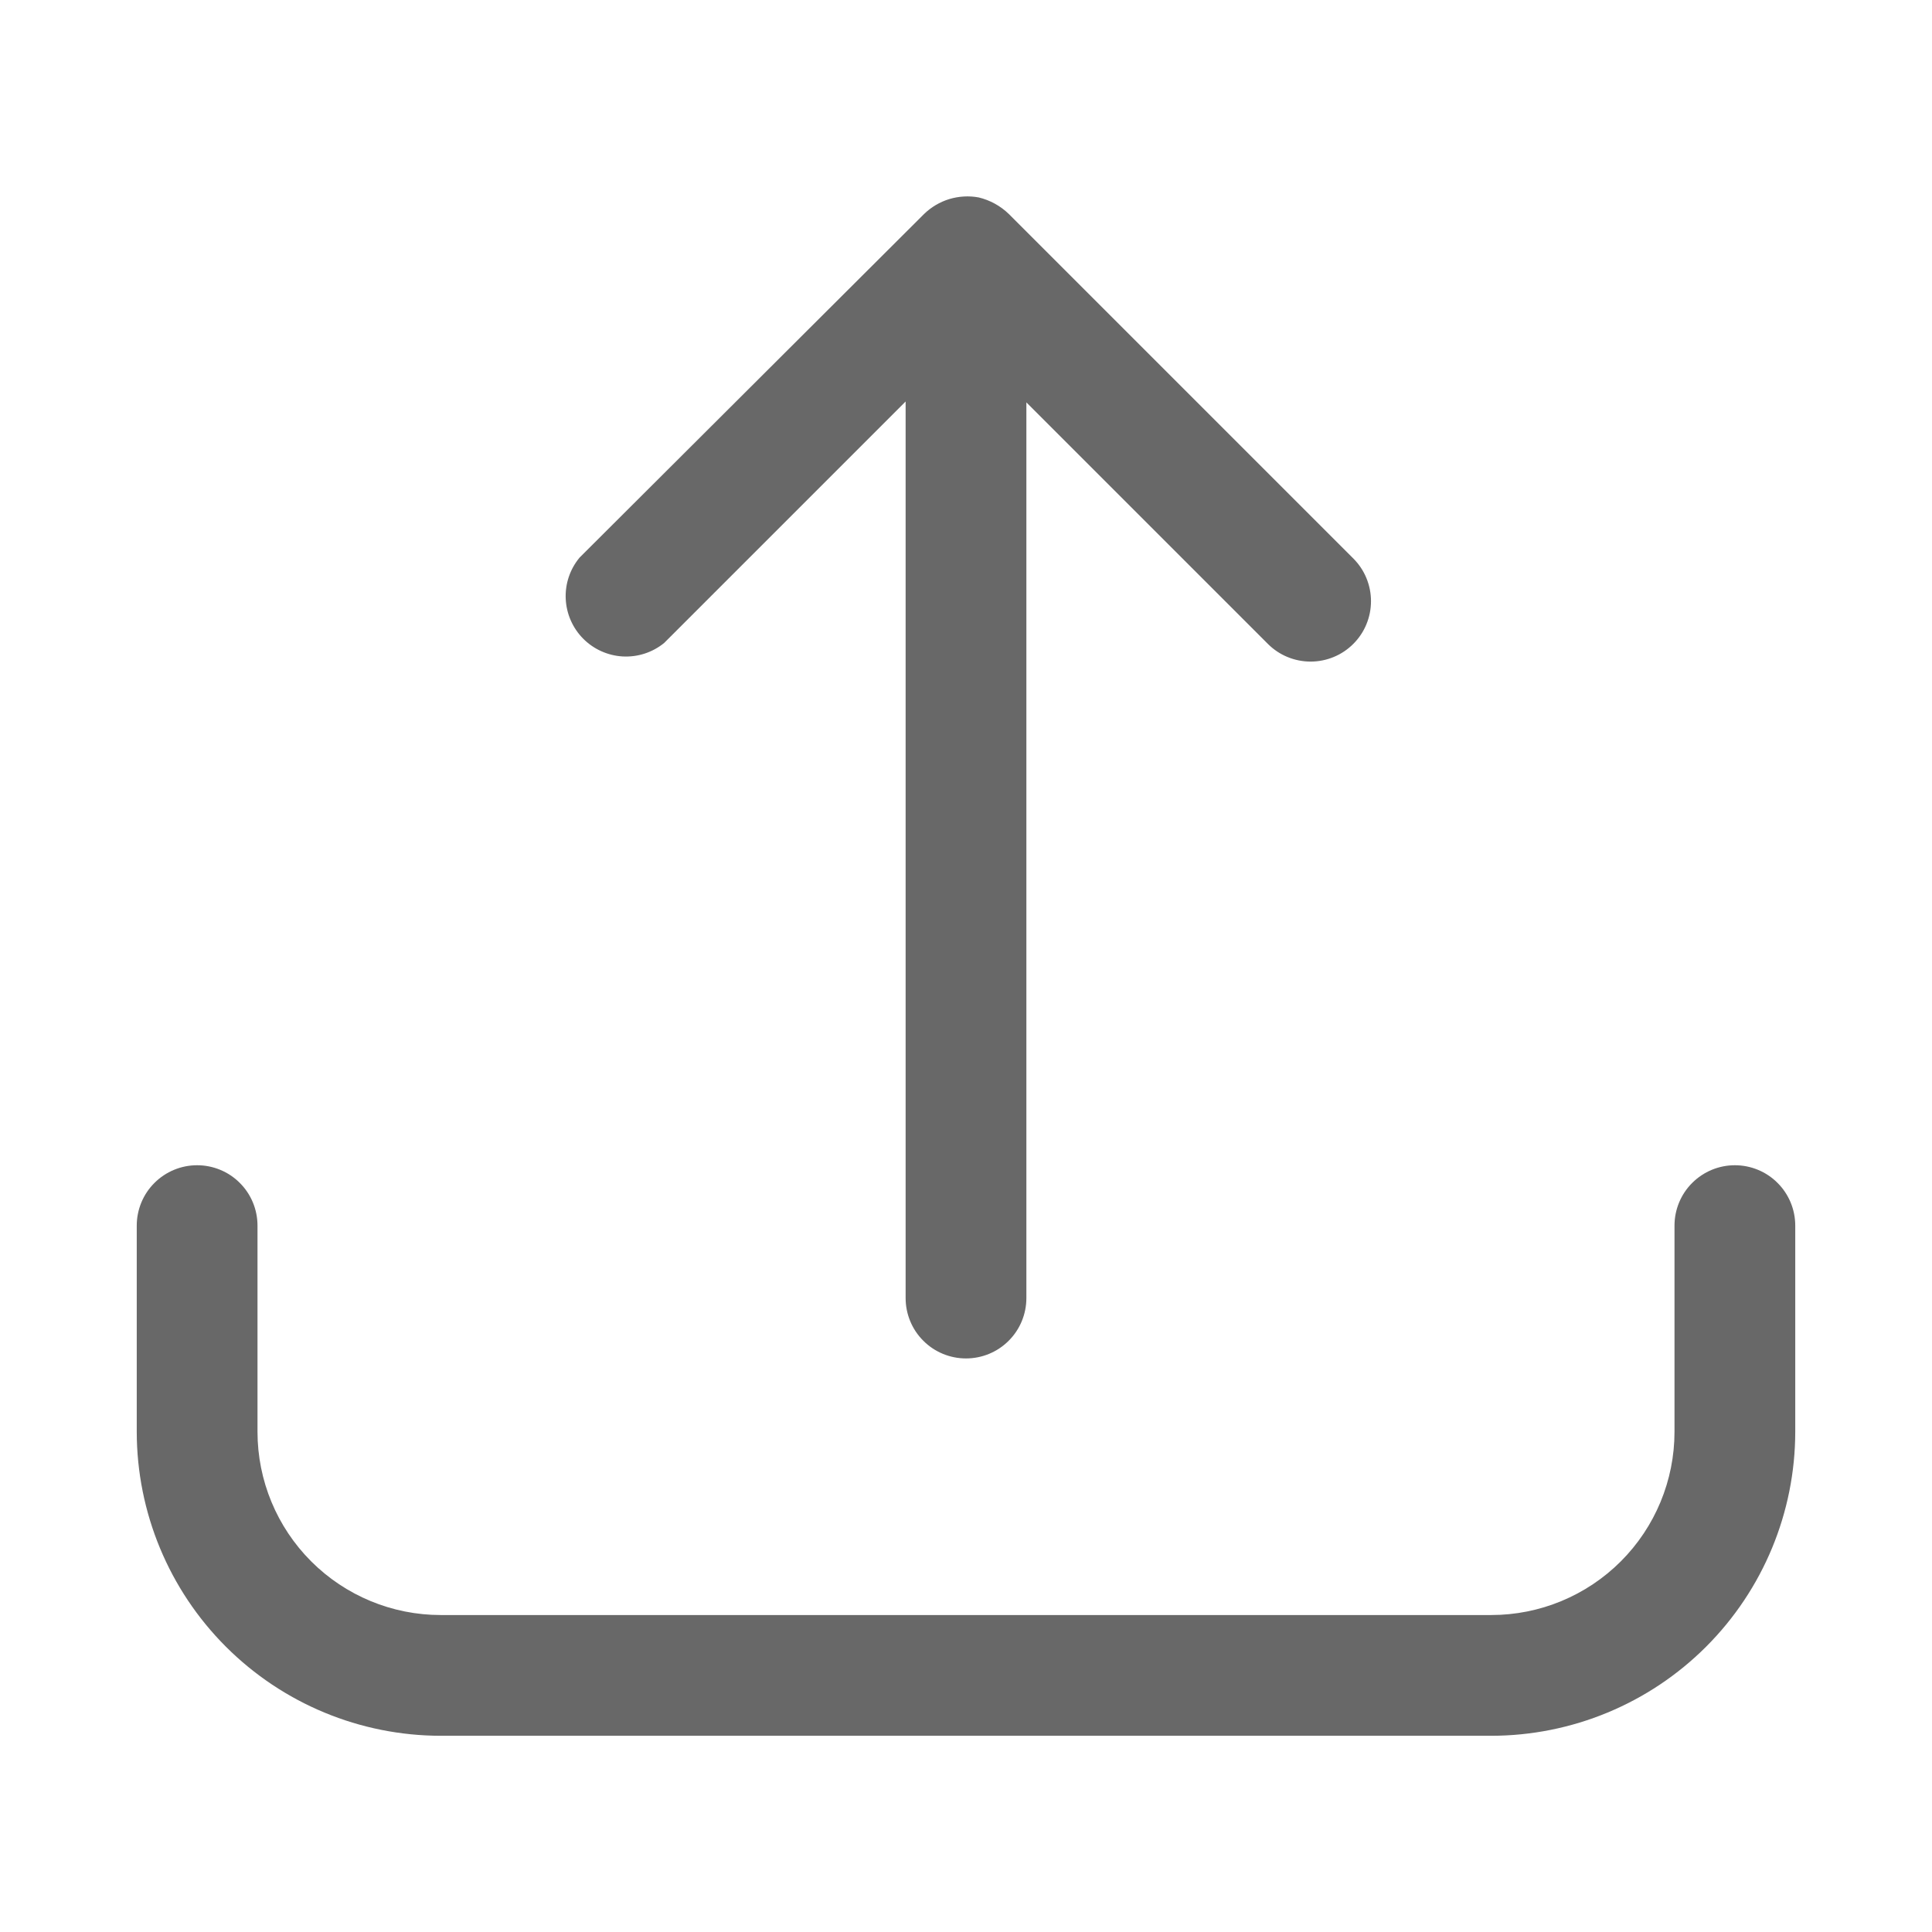
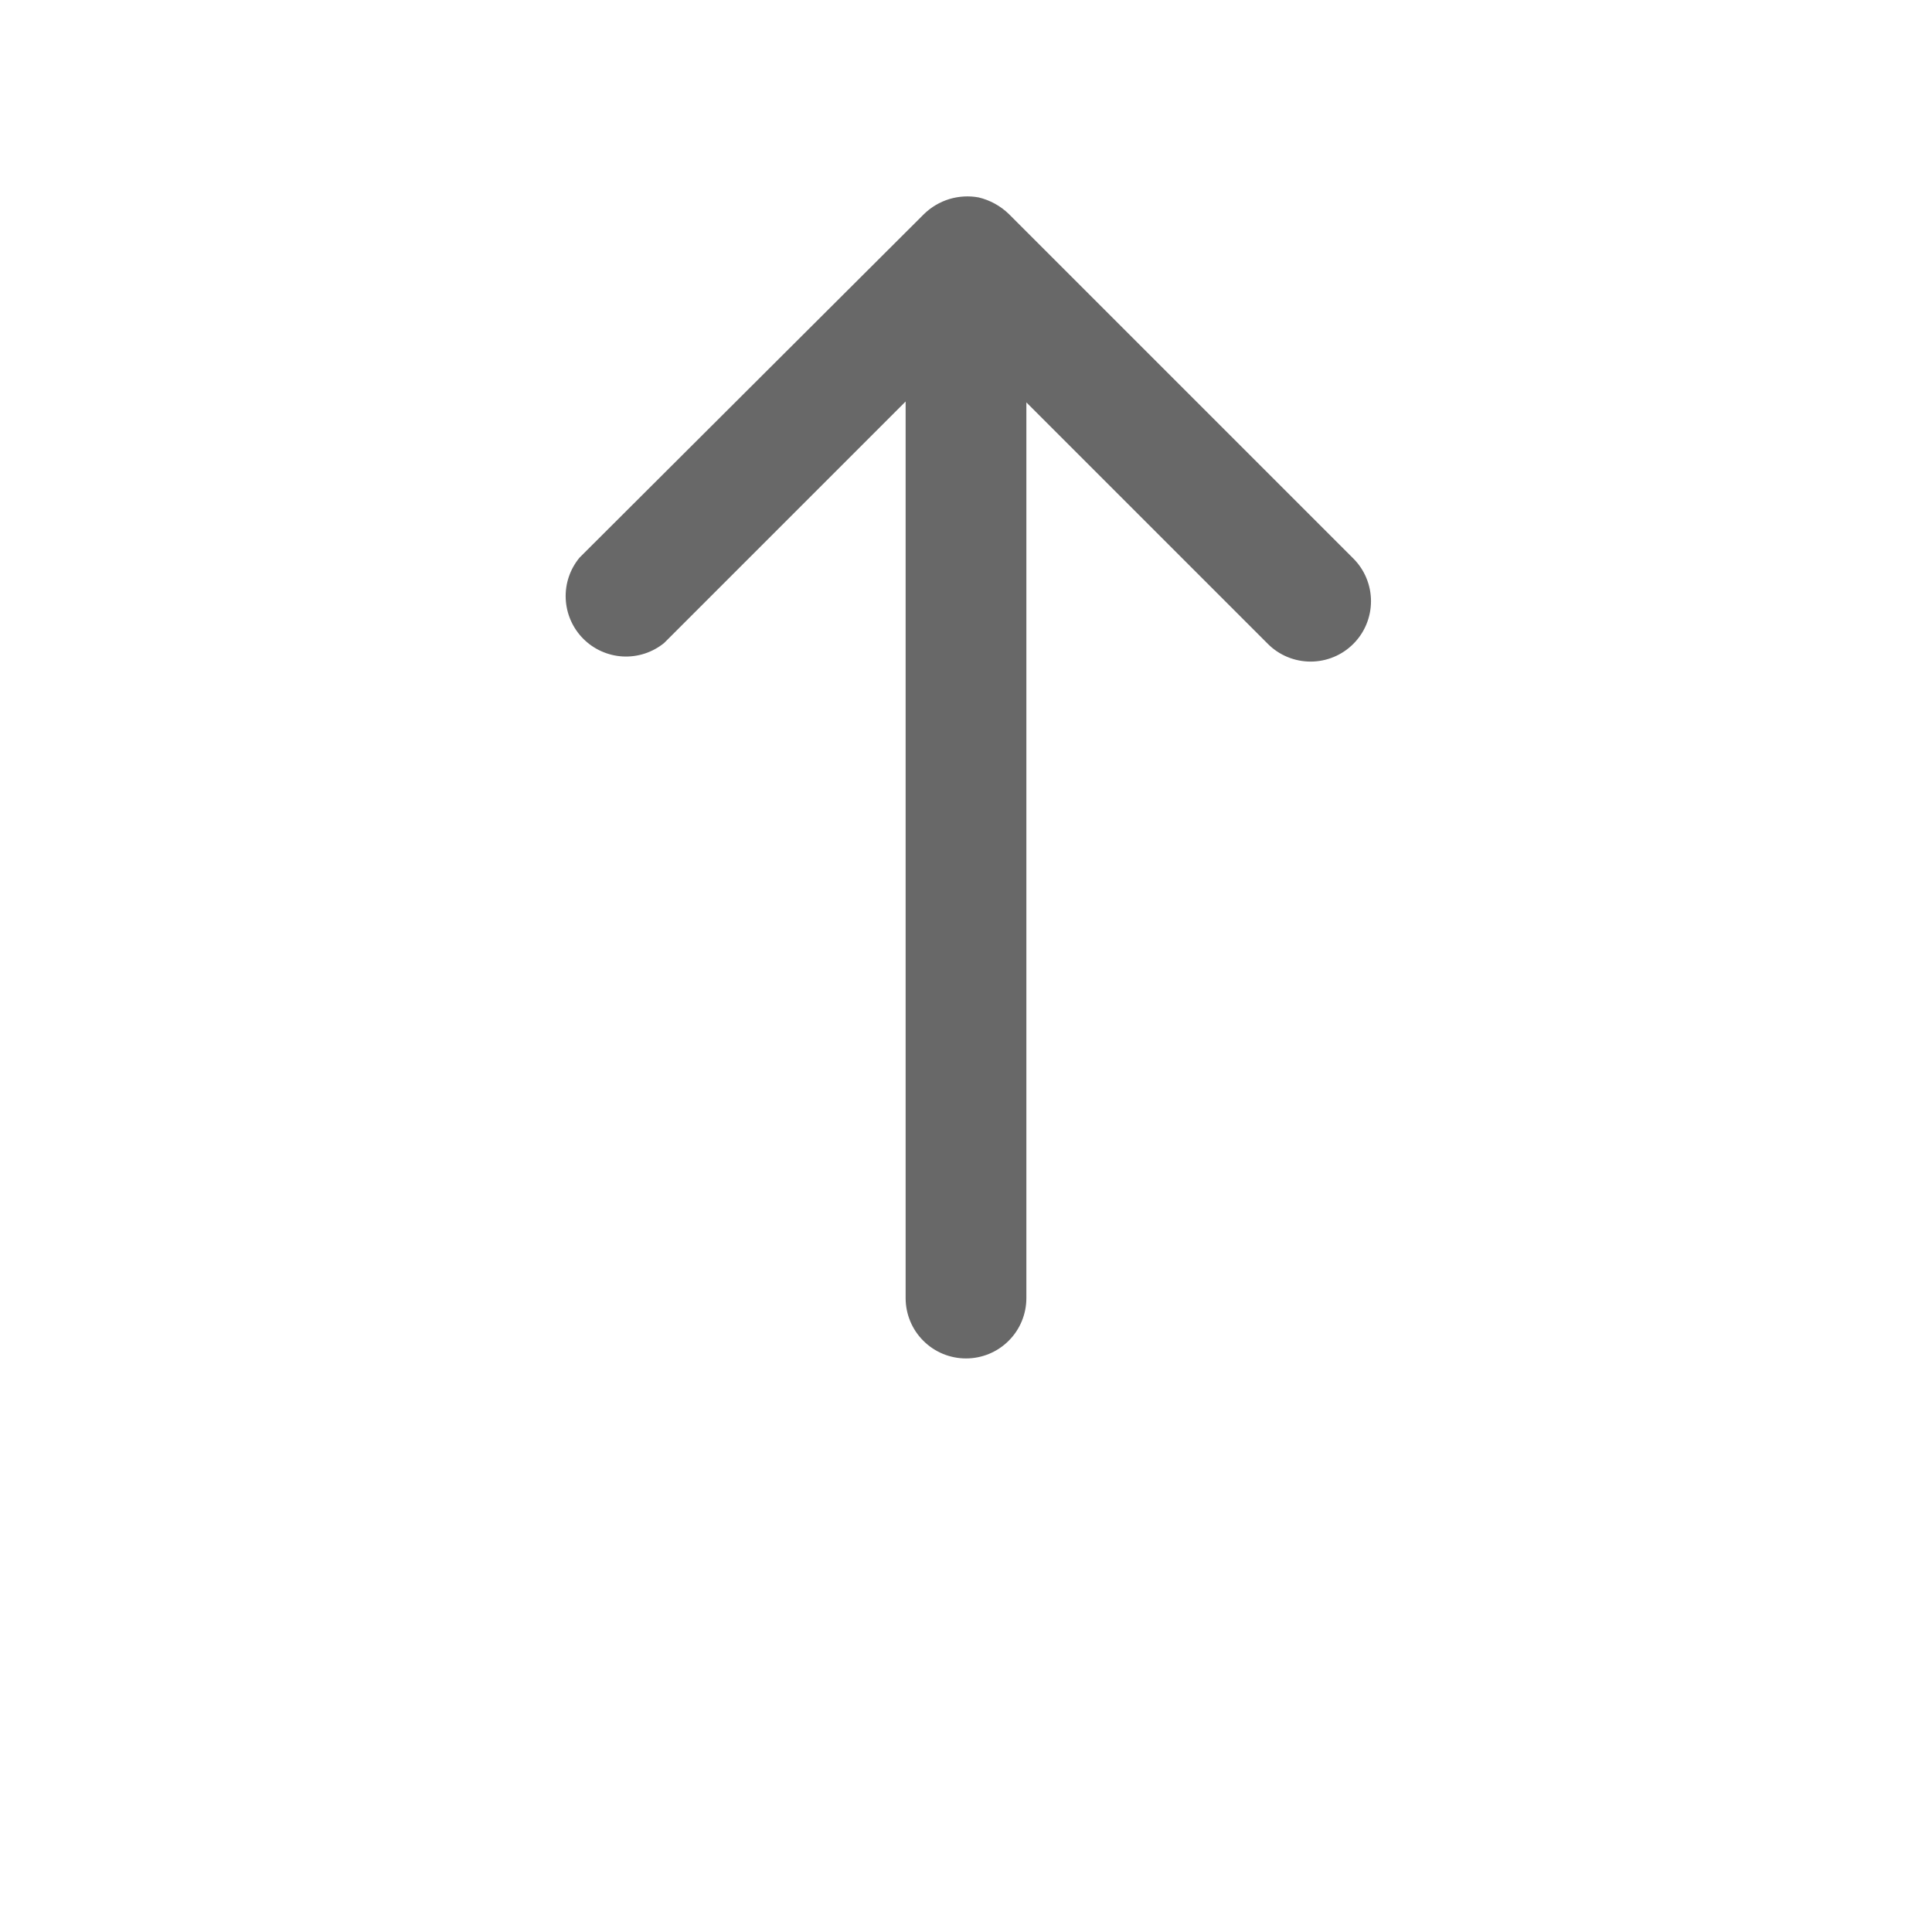
<svg xmlns="http://www.w3.org/2000/svg" width="32" height="32" viewBox="0 0 32 32" fill="none">
-   <path d="M28.735 19.3C28.47 19.3 28.216 19.405 28.028 19.593C27.84 19.78 27.735 20.035 27.735 20.3V23.715C27.735 24.52 27.415 25.292 26.846 25.861C26.277 26.43 25.505 26.75 24.7 26.75H7.3C6.495 26.75 5.723 26.43 5.154 25.861C4.585 25.292 4.265 24.52 4.265 23.715V20.3C4.265 20.035 4.16 19.78 3.972 19.593C3.785 19.405 3.53 19.3 3.265 19.3C3 19.3 2.746 19.405 2.558 19.593C2.37 19.78 2.265 20.035 2.265 20.3V23.715C2.266 25.05 2.797 26.33 3.741 27.274C4.685 28.218 5.965 28.749 7.3 28.75H24.7C26.035 28.749 27.315 28.218 28.259 27.274C29.203 26.33 29.734 25.05 29.735 23.715V20.3C29.735 20.035 29.63 19.78 29.442 19.593C29.255 19.405 29 19.3 28.735 19.3Z" fill="#686868" />
  <path d="M11 10.65L15 6.65V21.5C15 21.765 15.105 22.02 15.293 22.207C15.48 22.395 15.735 22.5 16 22.5C16.265 22.5 16.52 22.395 16.707 22.207C16.895 22.02 17 21.765 17 21.5V6.665L21 10.665C21.093 10.758 21.203 10.832 21.325 10.882C21.446 10.932 21.576 10.958 21.708 10.958C21.839 10.958 21.969 10.932 22.09 10.882C22.212 10.832 22.322 10.758 22.415 10.665C22.508 10.572 22.582 10.462 22.632 10.34C22.682 10.219 22.708 10.089 22.708 9.957C22.708 9.826 22.682 9.696 22.632 9.575C22.582 9.453 22.508 9.343 22.415 9.25L16.71 3.545C16.571 3.41 16.398 3.315 16.21 3.27C16.048 3.24 15.882 3.25 15.724 3.297C15.567 3.345 15.423 3.43 15.305 3.545L9.6 9.235C9.441 9.426 9.359 9.669 9.37 9.917C9.381 10.166 9.484 10.401 9.658 10.577C9.833 10.754 10.067 10.859 10.315 10.873C10.563 10.886 10.807 10.807 11 10.65Z" fill="#686868" />
</svg>